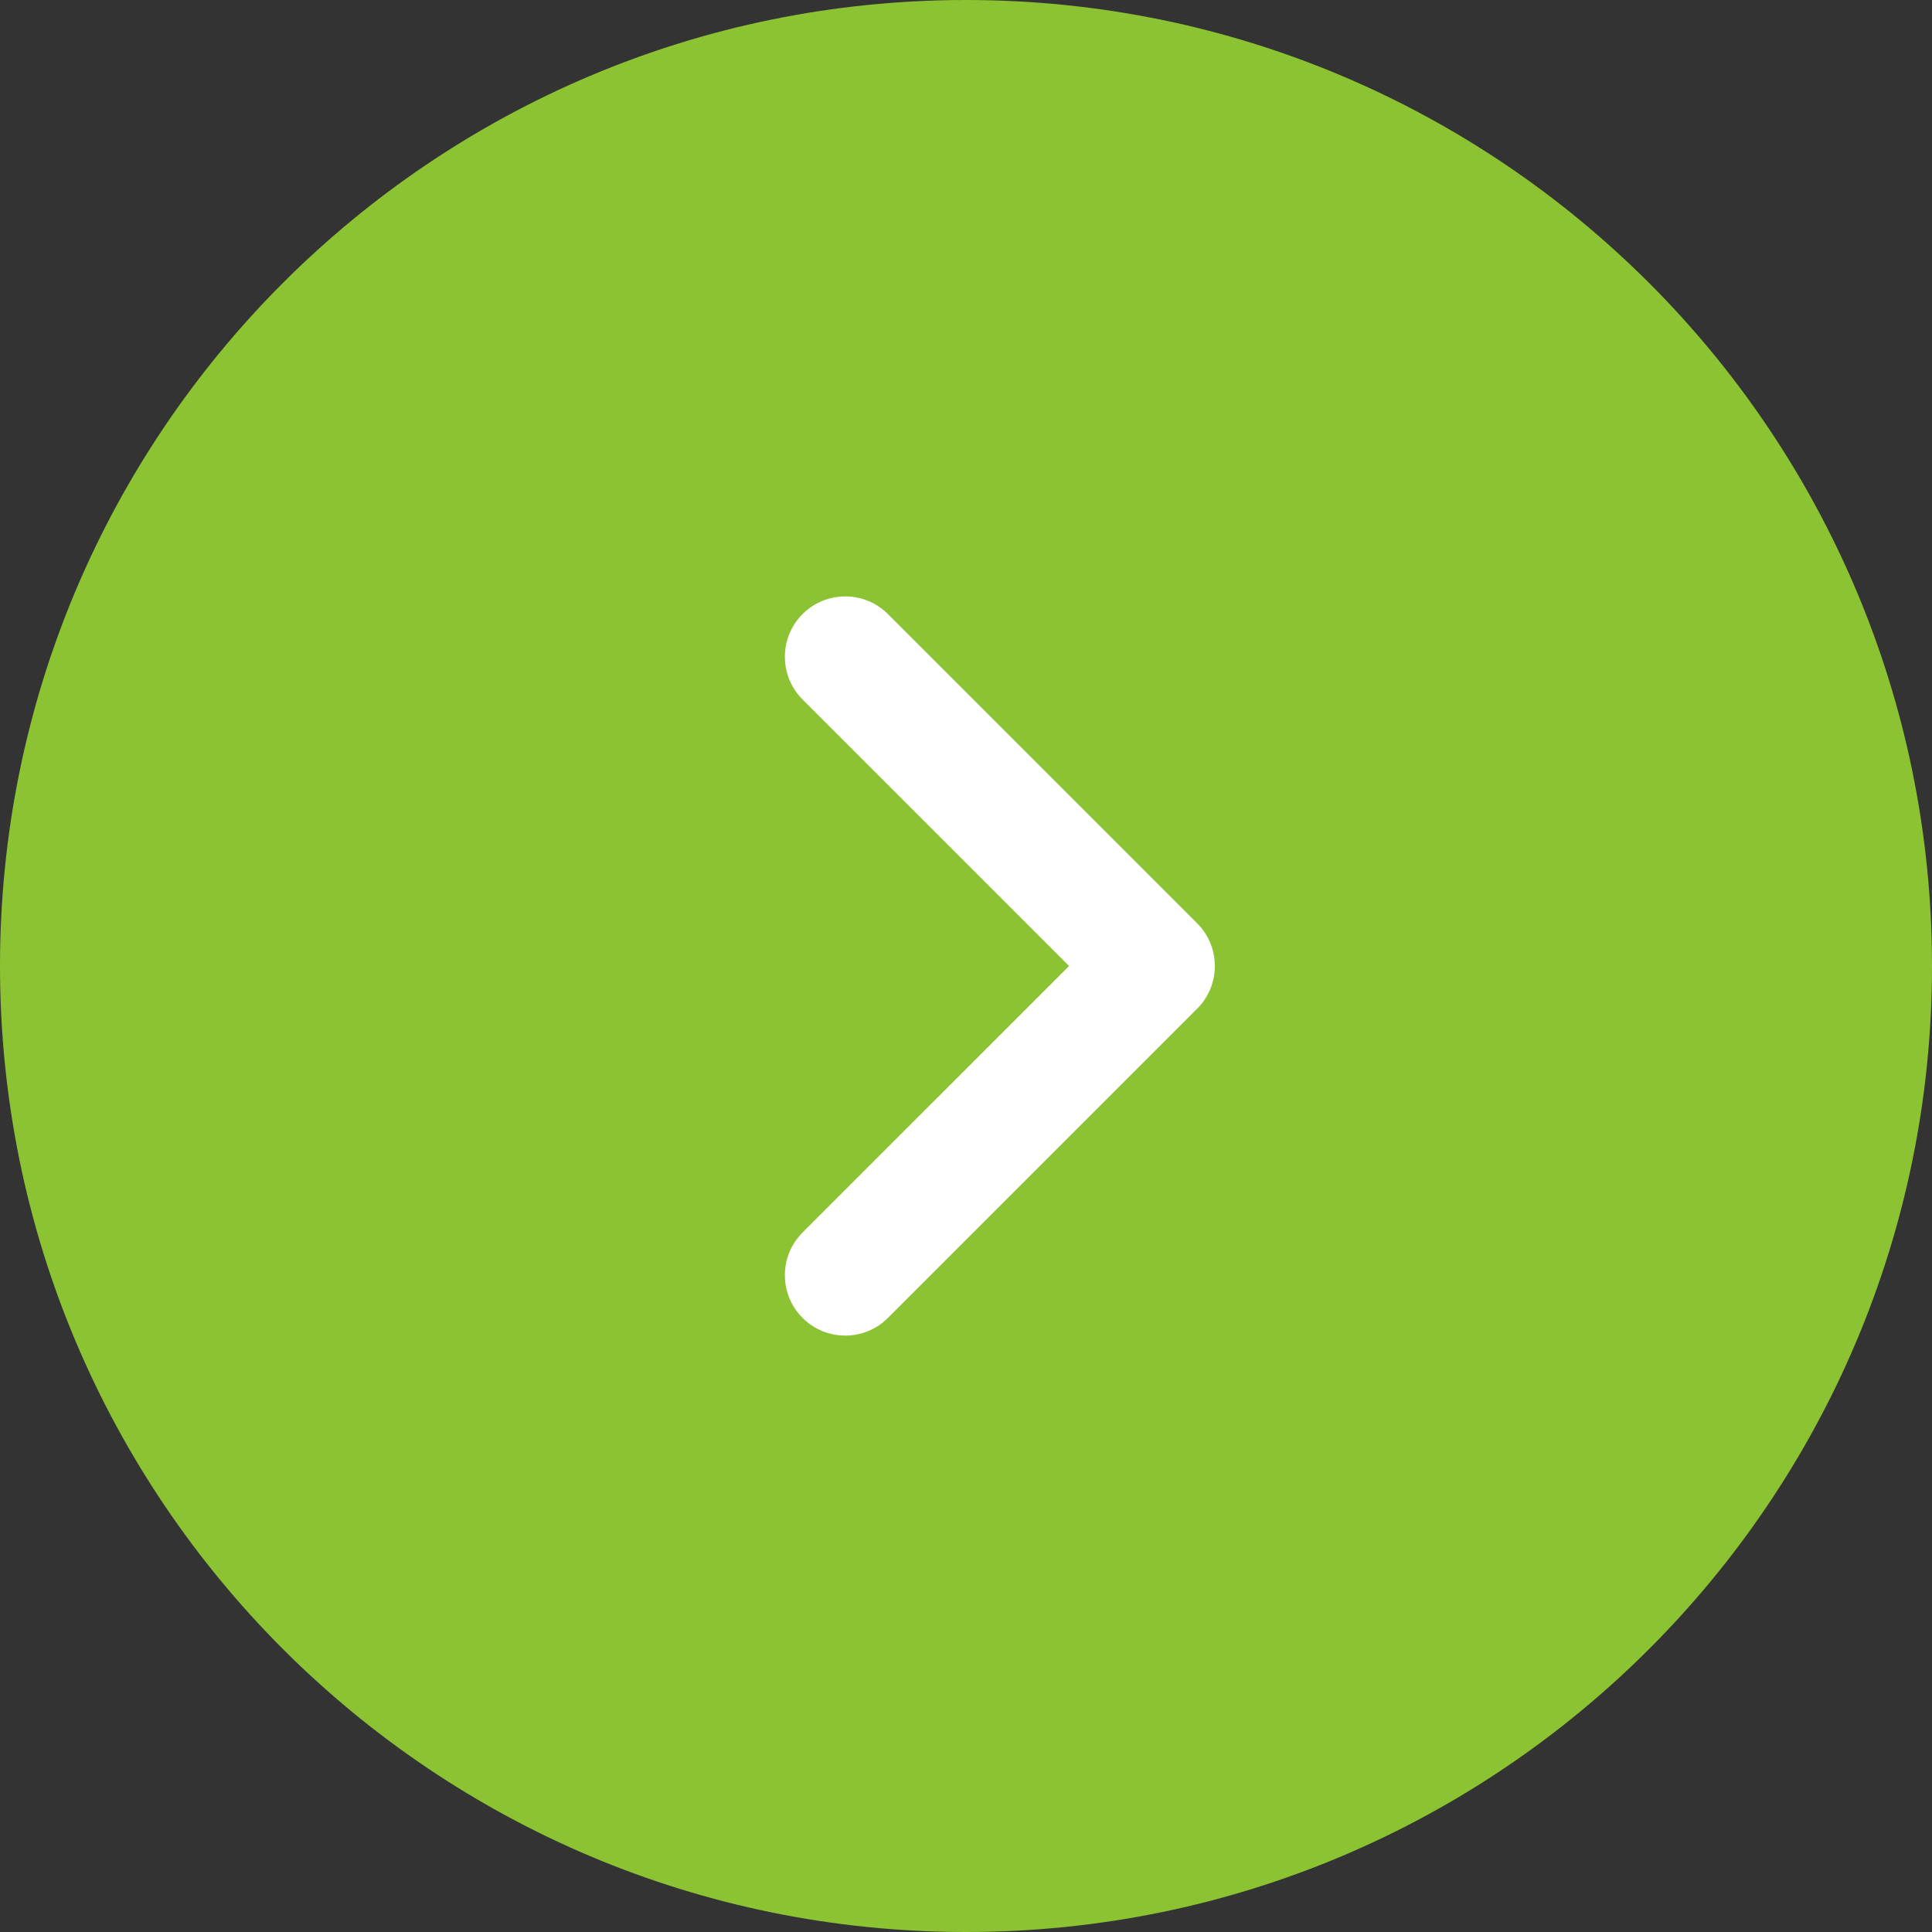
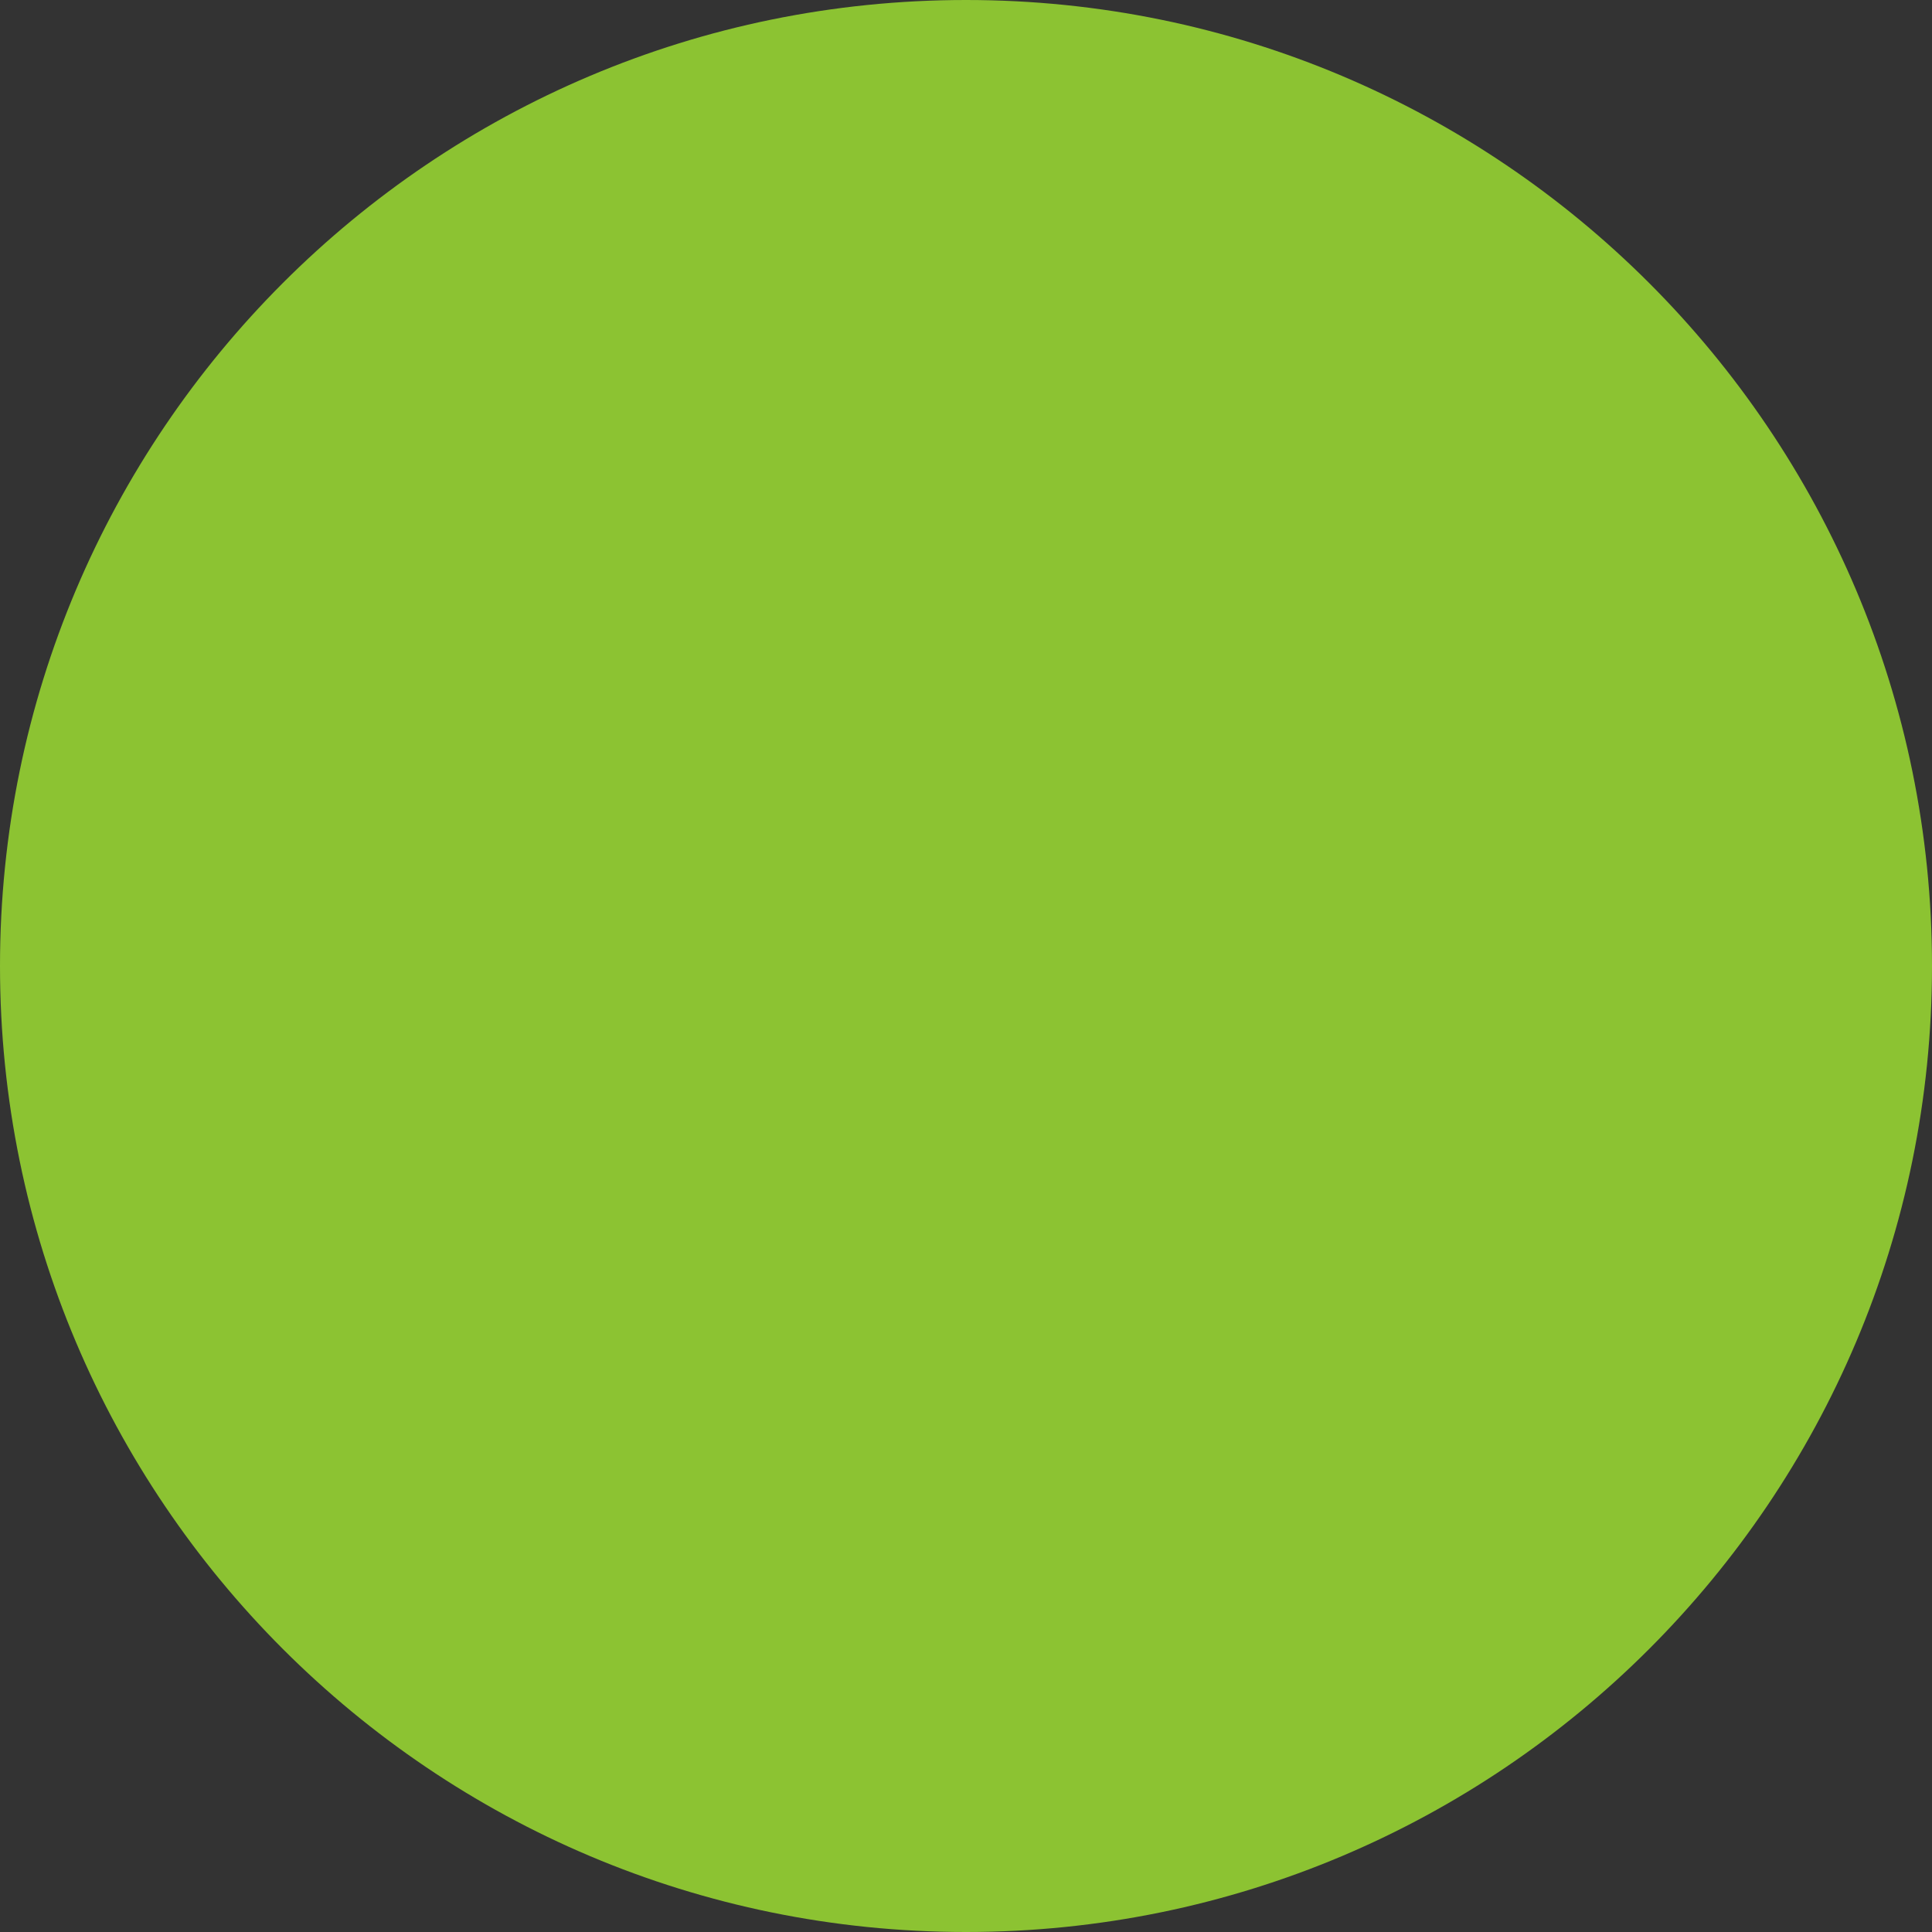
<svg xmlns="http://www.w3.org/2000/svg" width="48" height="48" viewBox="0 0 48 48" fill="none">
  <rect x="0" y="0" width="48" height="48" fill="#333333" stroke="none" />
  <path d="M48 24C48 37.255 37.255 48 24 48C10.745 48 0 37.255 0 24C0 10.745 10.745 0 24 0C37.255 0 48 10.745 48 24Z" fill="#8CC332" />
-   <path fill-rule="evenodd" clip-rule="evenodd" d="M19.939 32.743C19.354 32.157 19.354 31.207 19.939 30.622L26.561 24L19.939 17.378C19.354 16.792 19.354 15.843 19.939 15.257C20.525 14.671 21.475 14.671 22.061 15.257L29.743 22.939C30.329 23.525 30.329 24.475 29.743 25.061L22.061 32.743C21.475 33.329 20.525 33.329 19.939 32.743Z" fill="white" />
</svg>